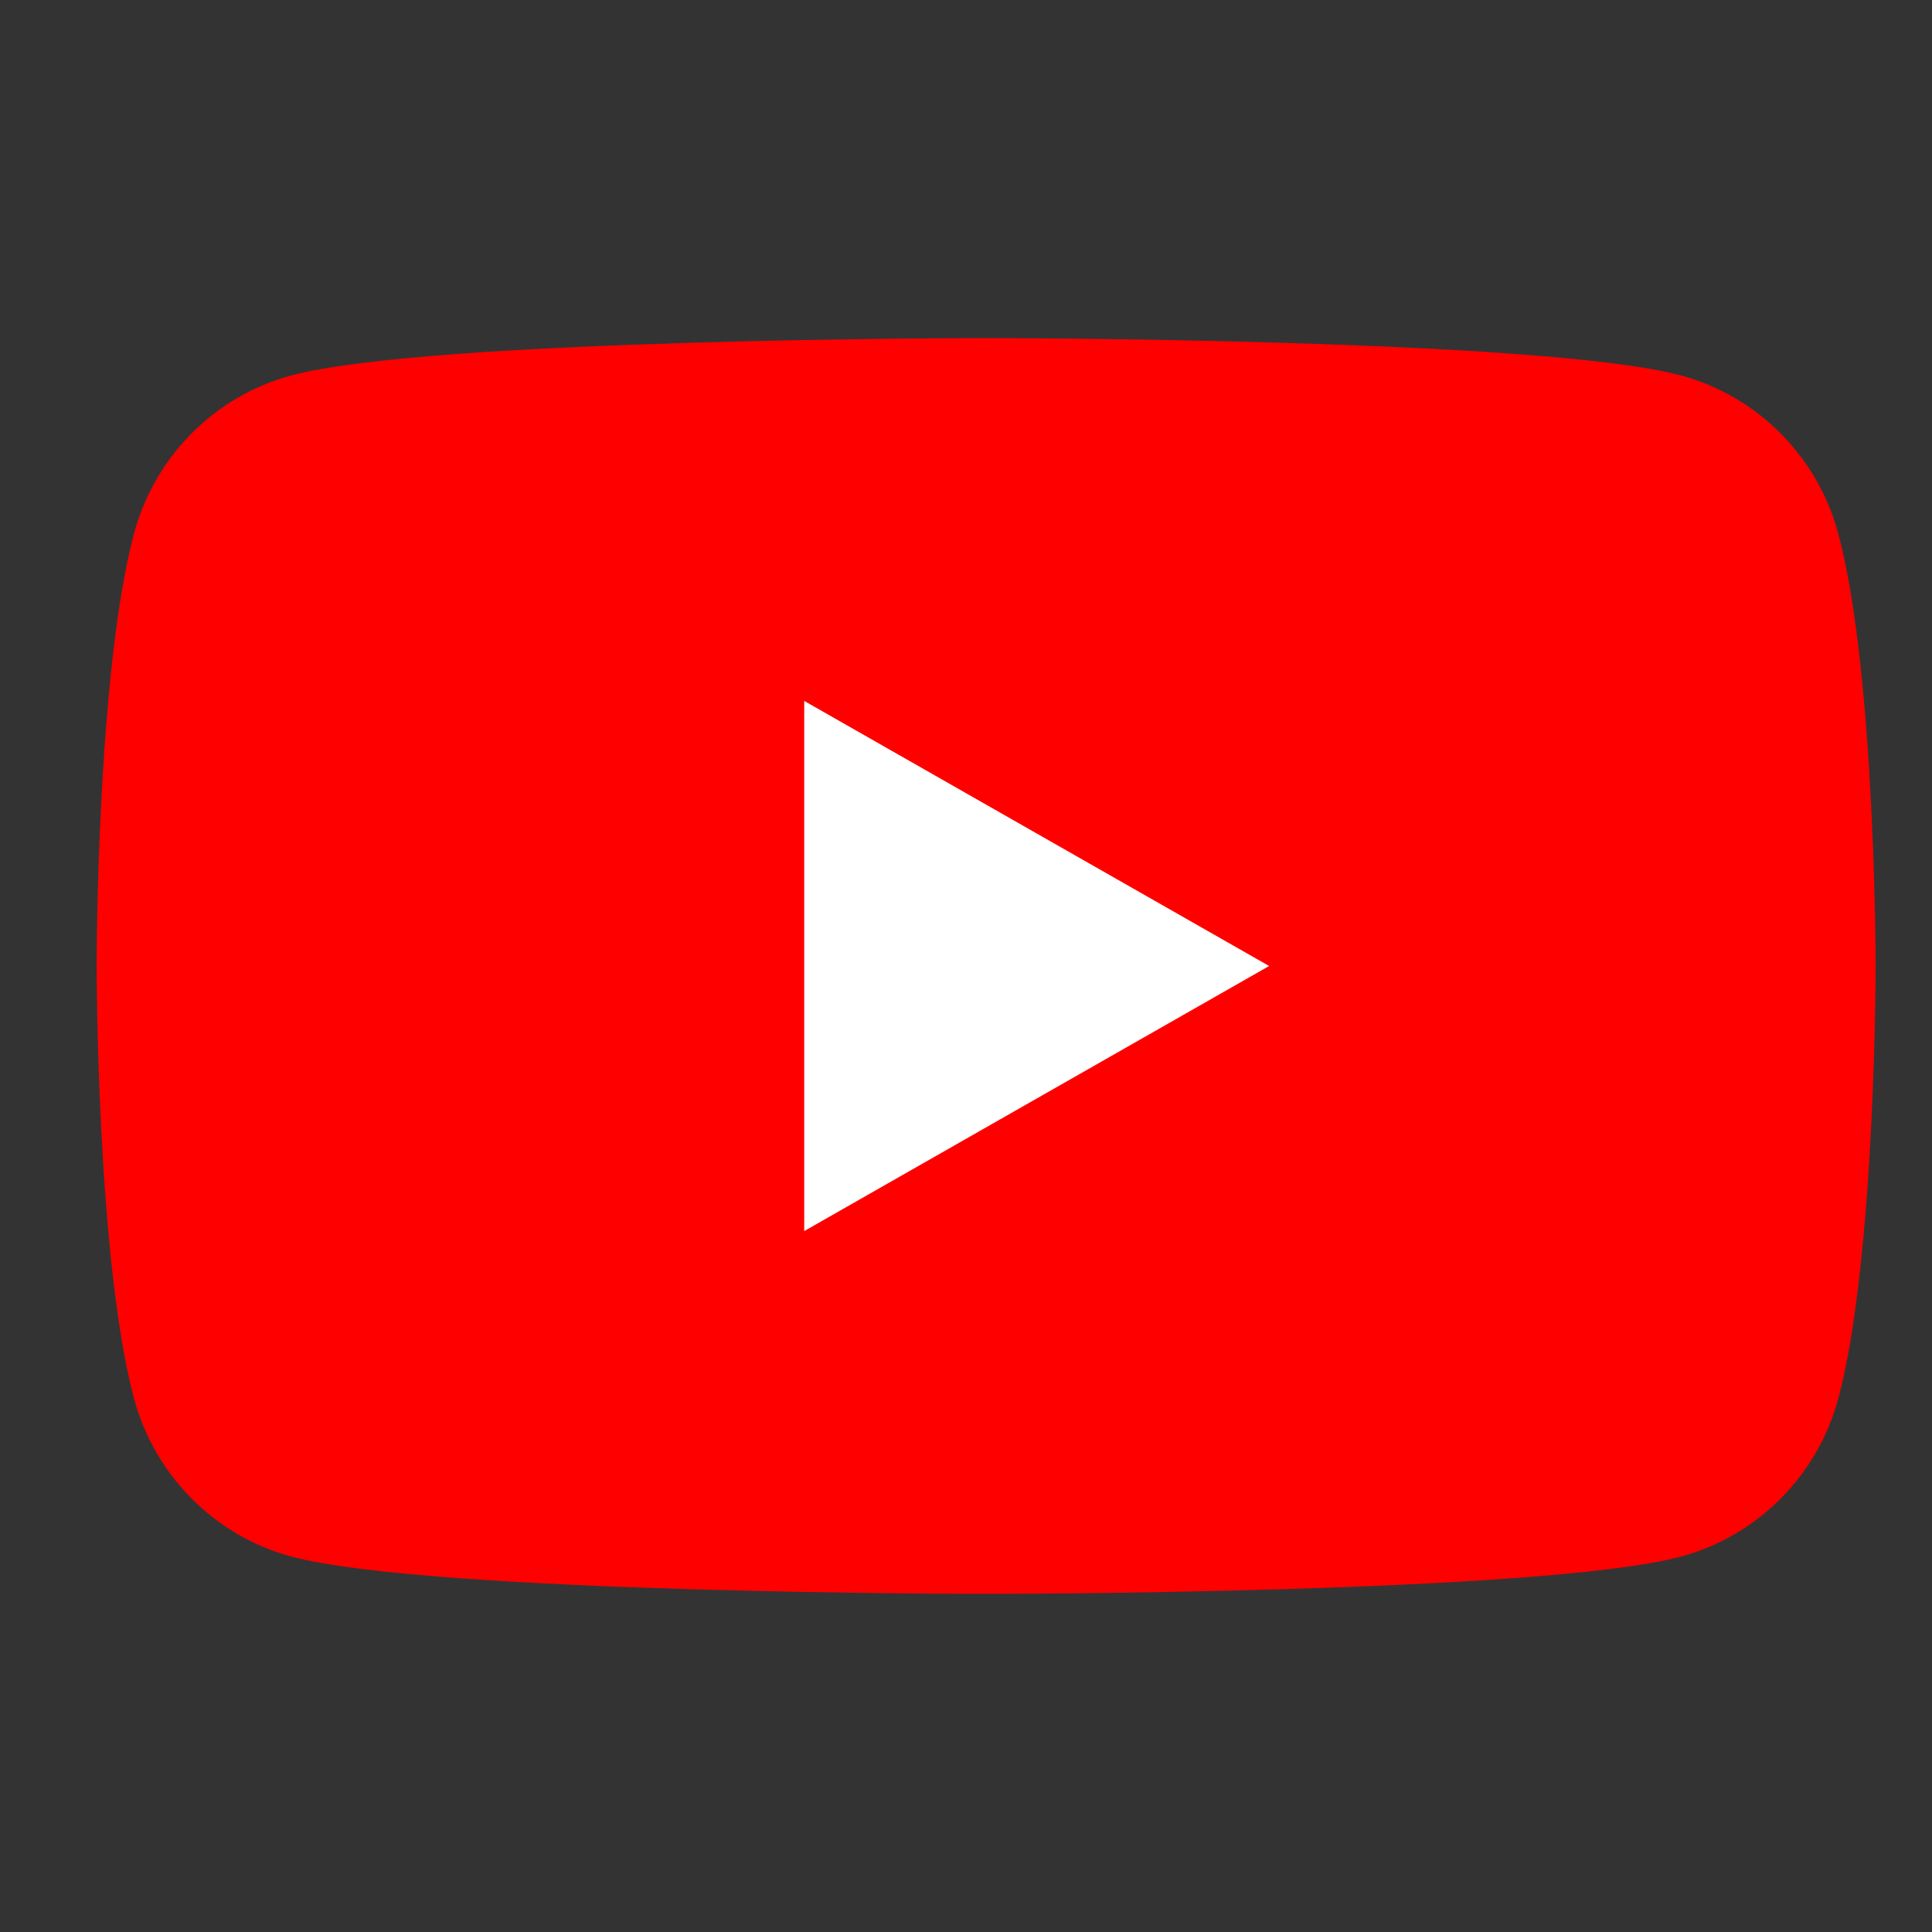
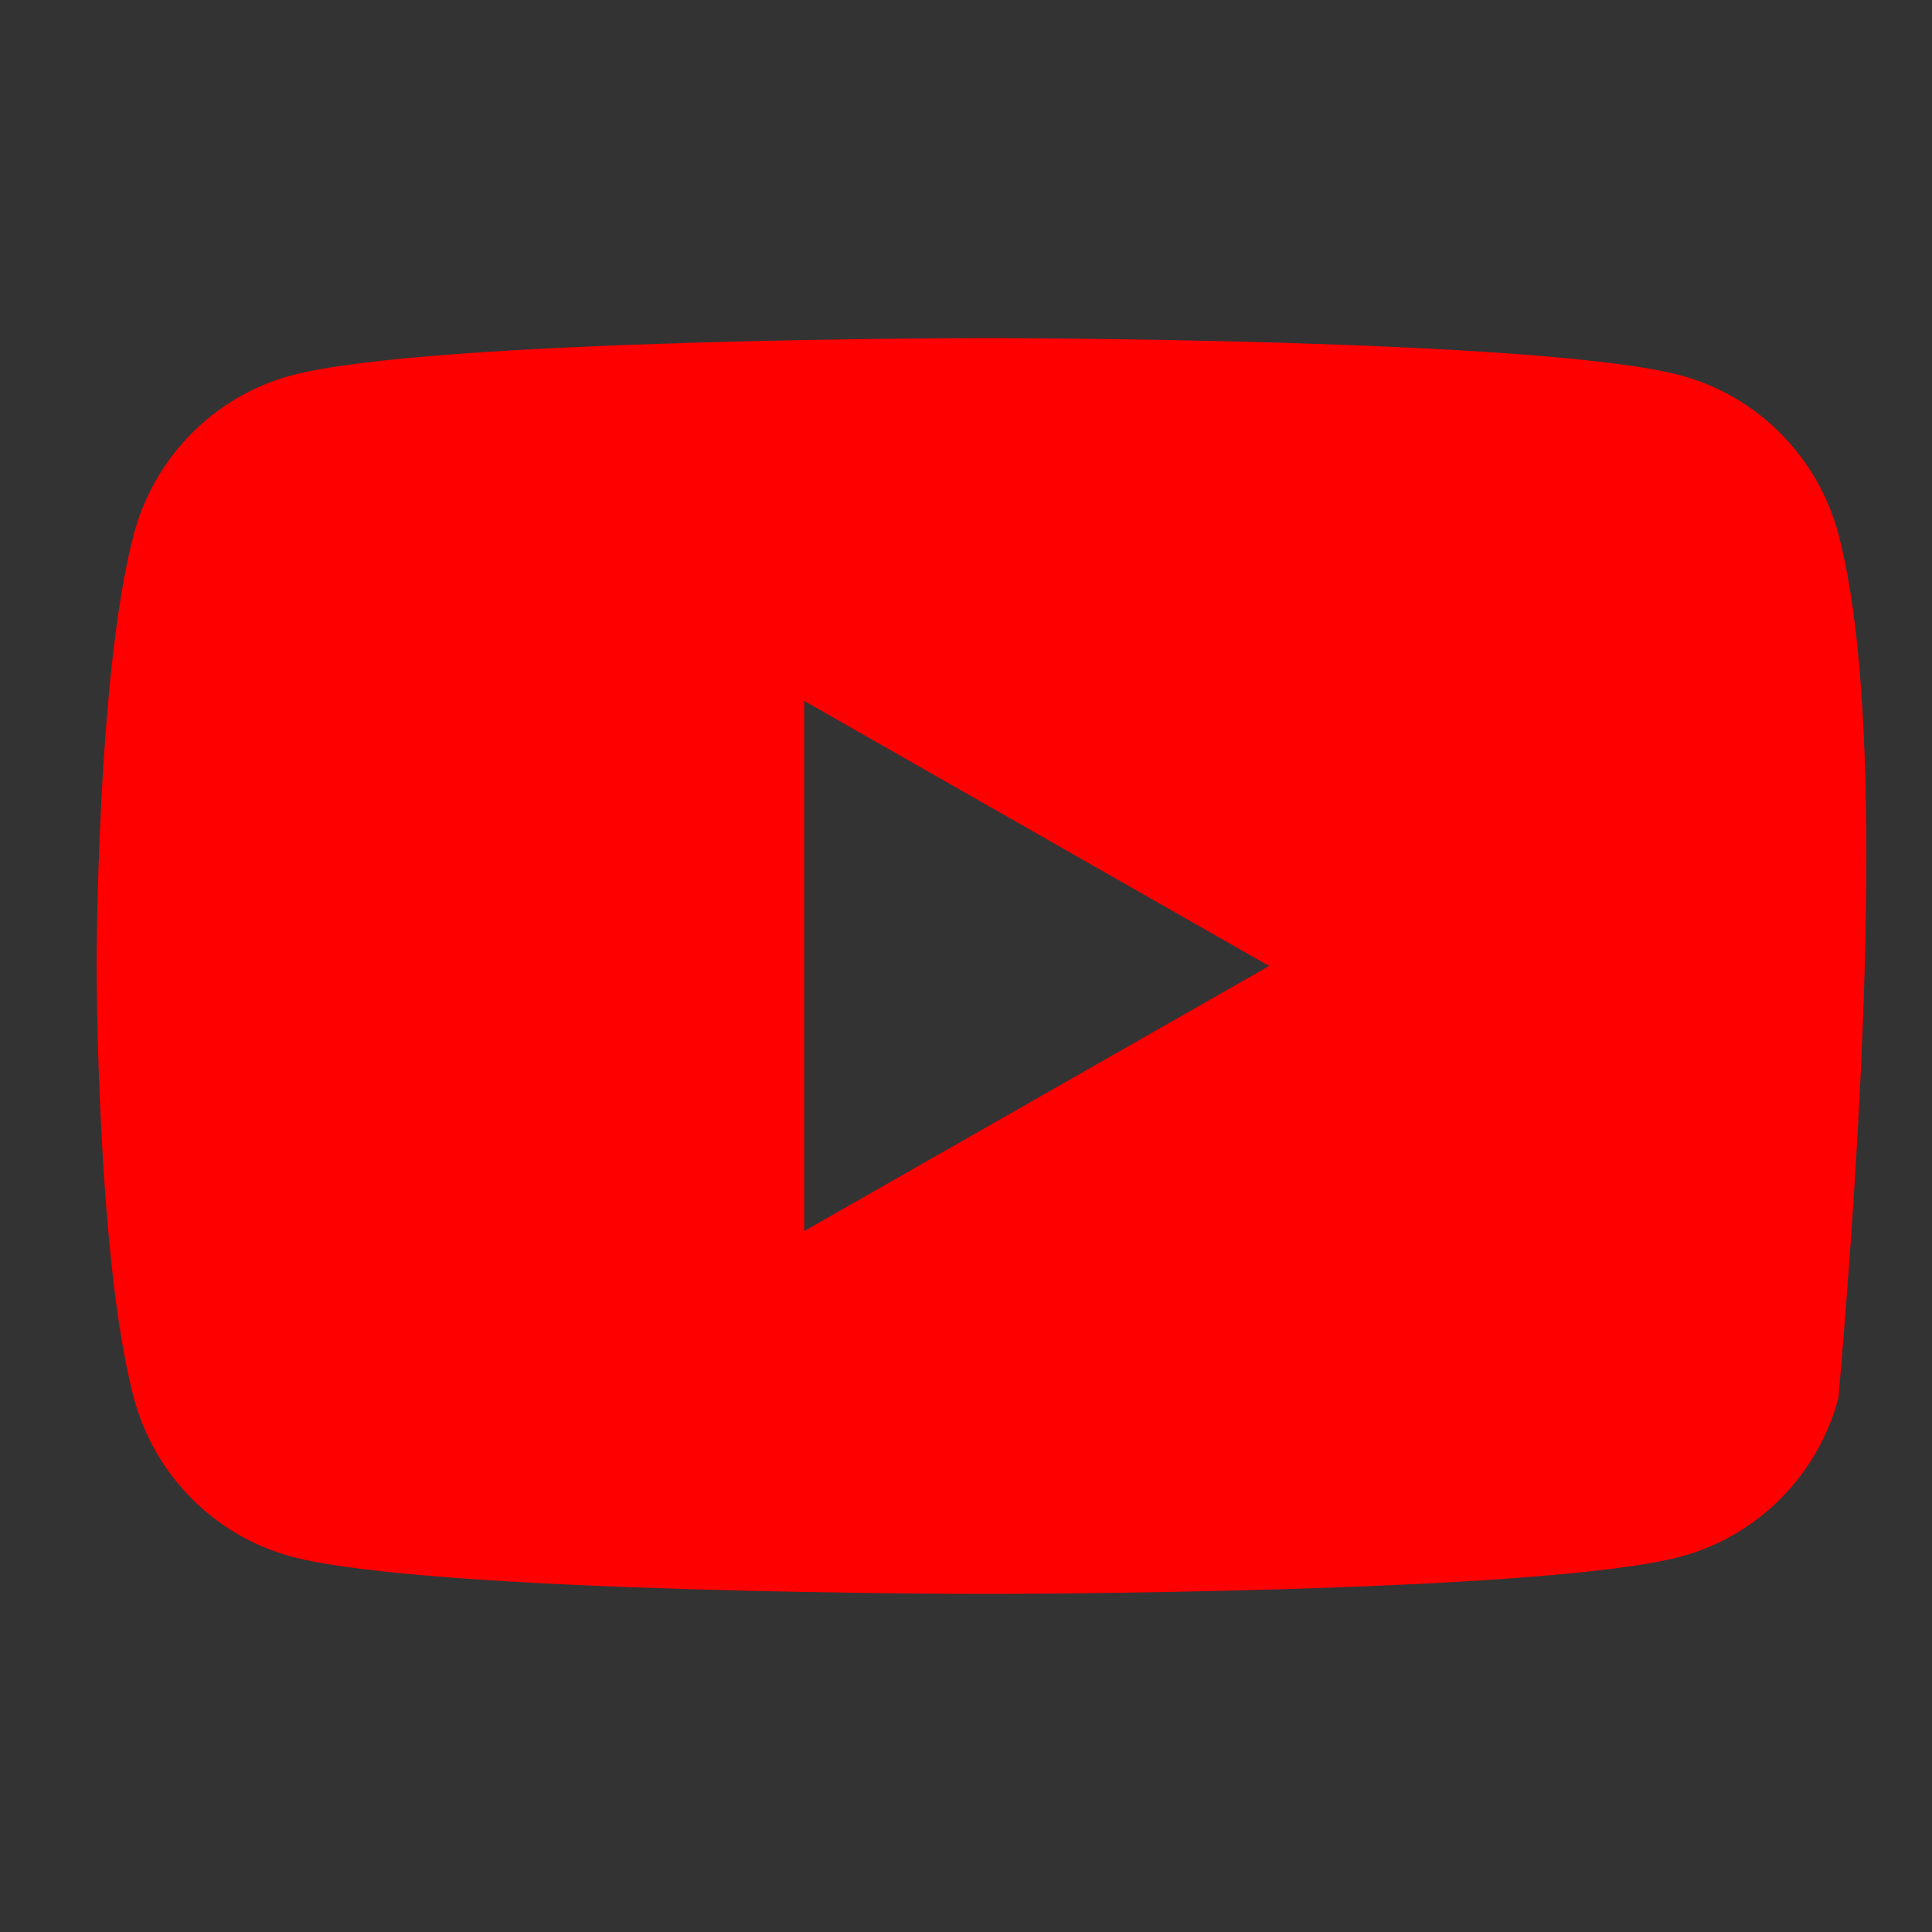
<svg xmlns="http://www.w3.org/2000/svg" width="30" height="30" viewBox="0 0 30 30" fill="none">
  <rect x="0" y="0" width="30" height="30" fill="#333333" stroke="none" />
-   <rect x="9.625" y="9.312" width="12.188" height="12.188" fill="white" />
-   <path d="M28.547 8.295C28.23 7.096 27.294 6.152 26.105 5.831C23.951 5.25 15.312 5.25 15.312 5.25C15.312 5.25 6.674 5.25 4.519 5.831C3.331 6.152 2.396 7.095 2.078 8.295C1.5 10.467 1.5 15 1.5 15C1.5 15 1.5 19.532 2.078 21.705C2.396 22.904 3.331 23.848 4.52 24.169C6.674 24.75 15.312 24.75 15.312 24.75C15.312 24.75 23.951 24.75 26.106 24.169C27.294 23.848 28.23 22.905 28.548 21.705C29.125 19.532 29.125 15 29.125 15C29.125 15 29.125 10.467 28.547 8.295ZM12.488 19.116V10.884L19.707 15L12.488 19.116Z" fill="#FF0000" />
+   <path d="M28.547 8.295C28.23 7.096 27.294 6.152 26.105 5.831C23.951 5.25 15.312 5.25 15.312 5.25C15.312 5.25 6.674 5.25 4.519 5.831C3.331 6.152 2.396 7.095 2.078 8.295C1.5 10.467 1.5 15 1.5 15C1.5 15 1.5 19.532 2.078 21.705C2.396 22.904 3.331 23.848 4.52 24.169C6.674 24.75 15.312 24.75 15.312 24.75C15.312 24.75 23.951 24.75 26.106 24.169C27.294 23.848 28.23 22.905 28.548 21.705C29.125 15 29.125 10.467 28.547 8.295ZM12.488 19.116V10.884L19.707 15L12.488 19.116Z" fill="#FF0000" />
</svg>